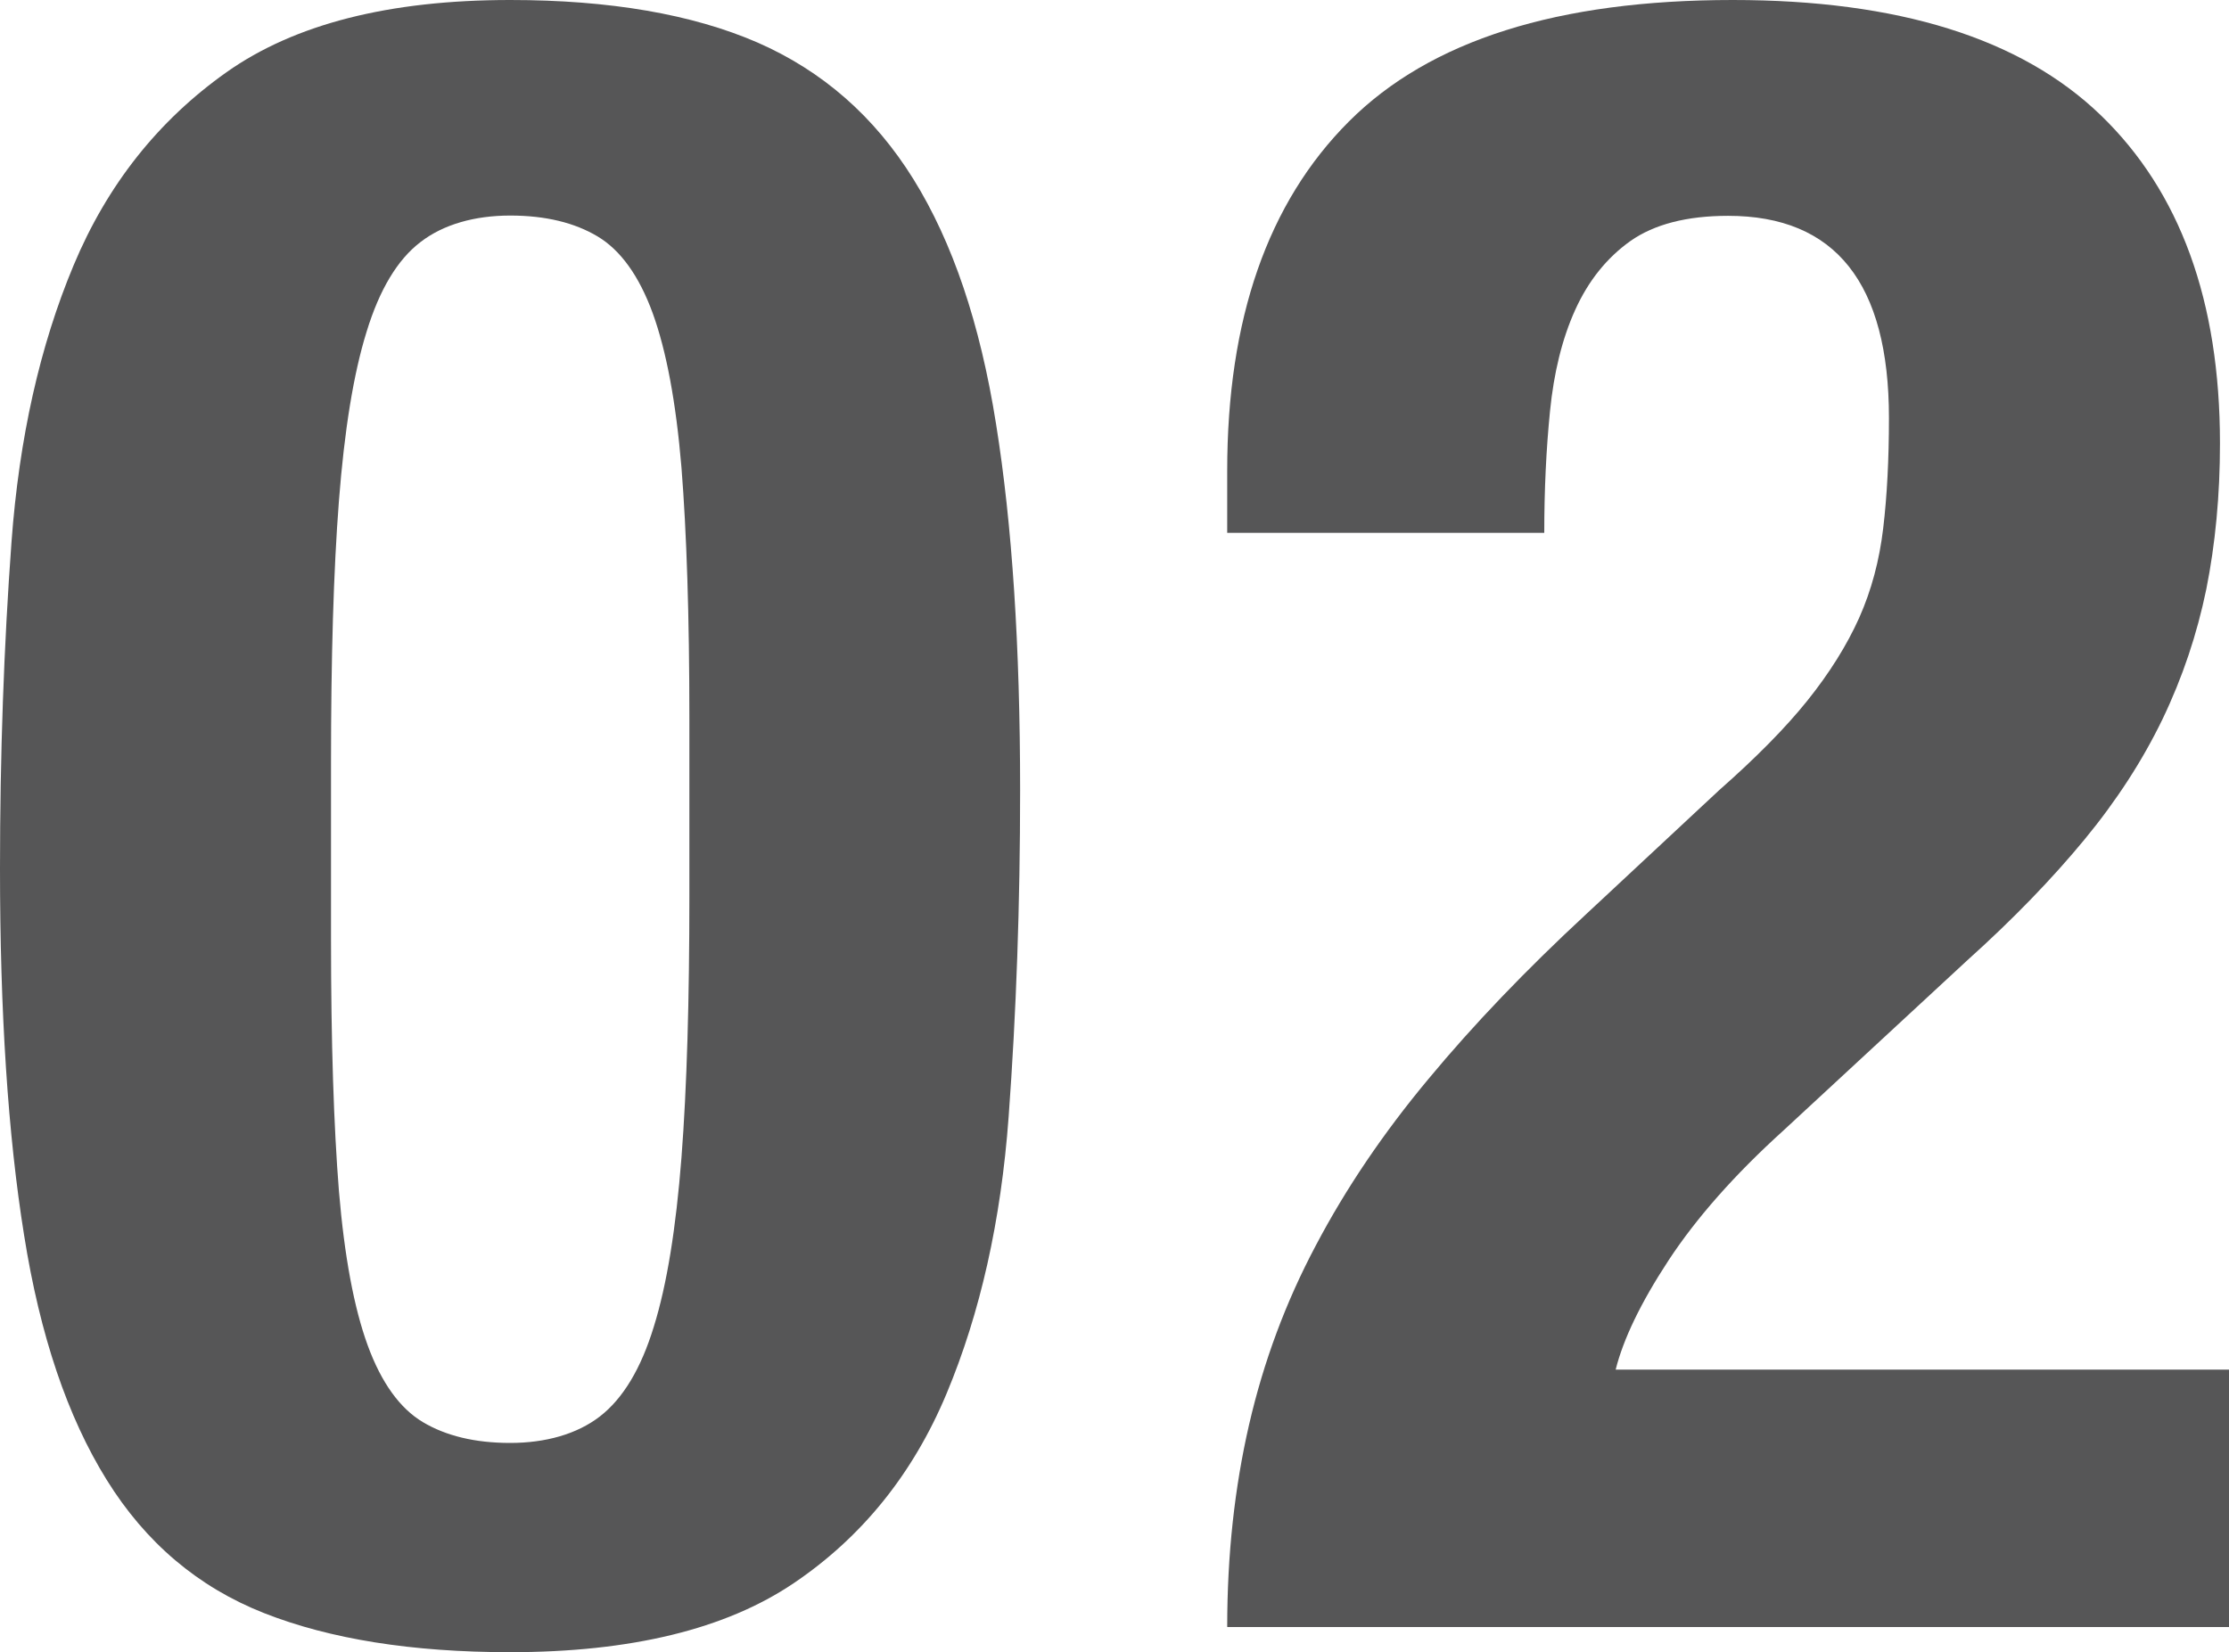
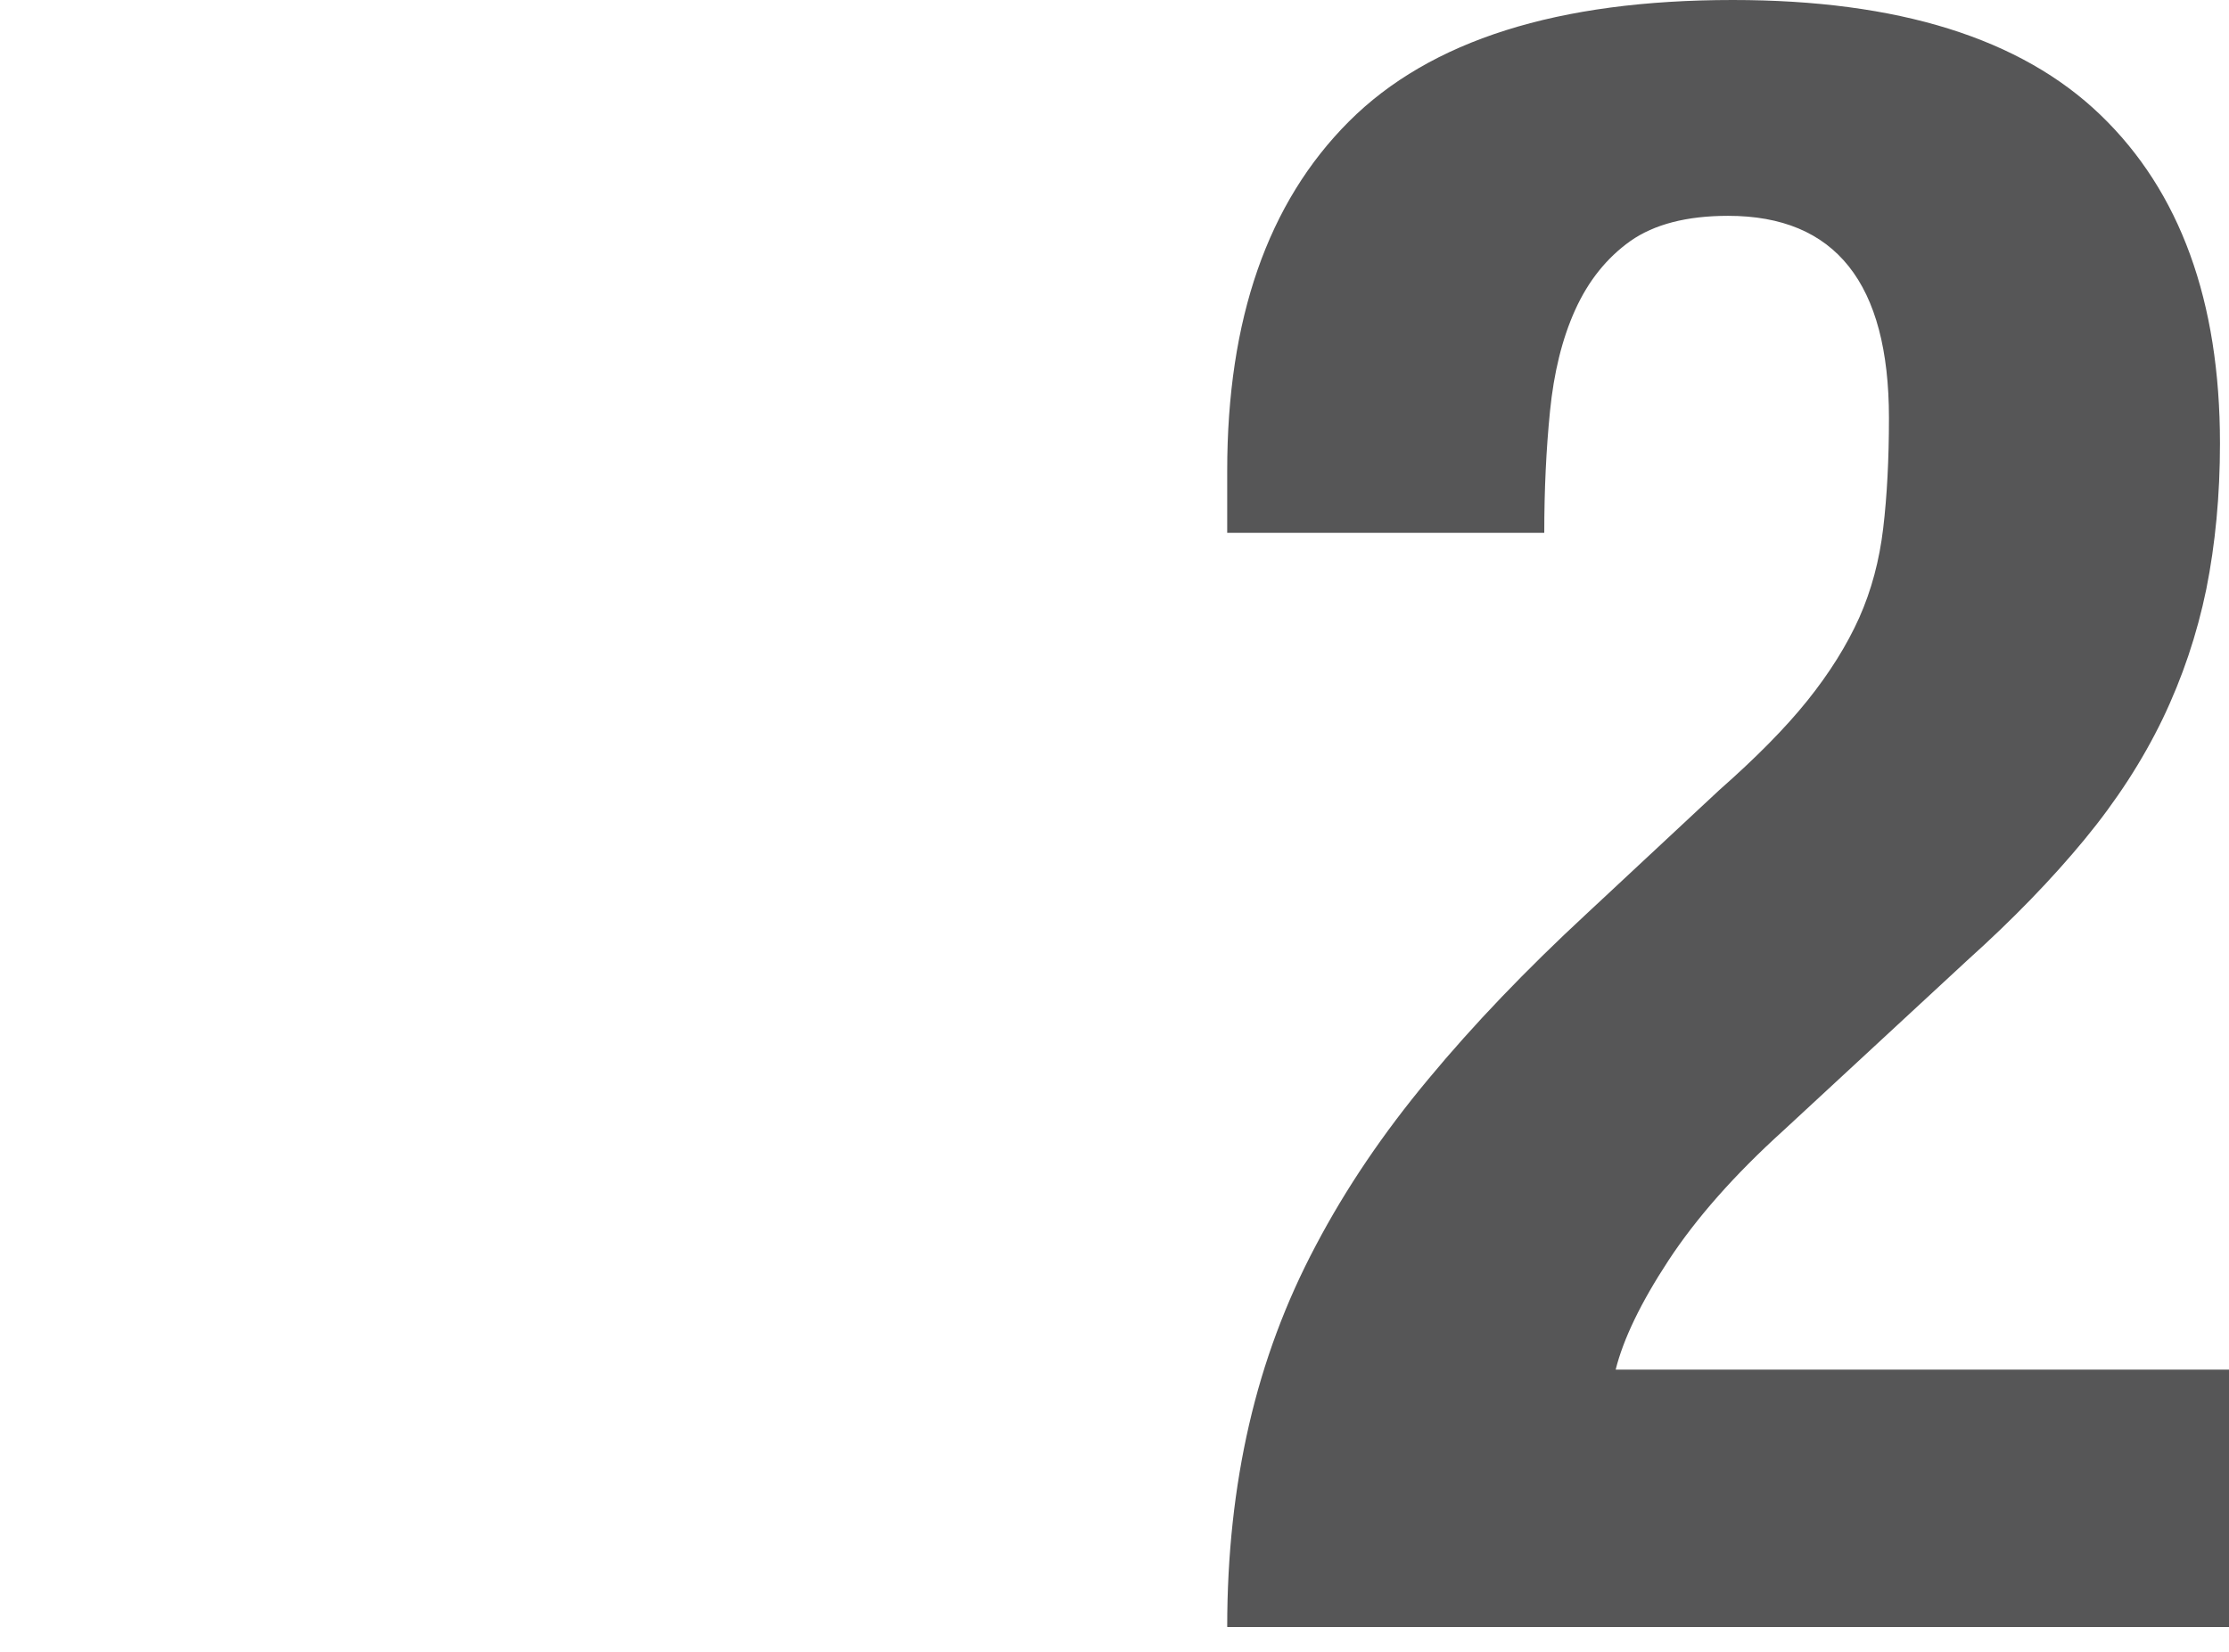
<svg xmlns="http://www.w3.org/2000/svg" id="_レイヤー_1" data-name="レイヤー 1" viewBox="0 0 81.48 60.4">
  <defs>
    <style>
      .cls-1 {
        fill: #565657;
        stroke-width: 0px;
      }
    </style>
  </defs>
-   <path class="cls-1" d="M.42,19.82c.28-3.81,1.04-7.18,2.27-10.12,1.23-2.94,3.09-5.29,5.59-7.06C10.77.88,14.22,0,18.65,0c3.64,0,6.65.52,9.03,1.55,2.38,1.04,4.28,2.7,5.71,5,1.43,2.3,2.44,5.28,3.02,8.95.59,3.67.88,8.13.88,13.4,0,4.15-.14,8.12-.42,11.93-.28,3.81-1.04,7.18-2.27,10.12-1.23,2.94-3.1,5.25-5.59,6.93-2.49,1.68-5.95,2.52-10.37,2.52-3.58,0-6.58-.48-8.99-1.43-2.41-.95-4.33-2.58-5.75-4.87-1.43-2.3-2.44-5.28-3.02-8.95-.59-3.67-.88-8.13-.88-13.4,0-4.14.14-8.12.42-11.93ZM12.39,43.55c.2,2.38.55,4.26,1.05,5.63.5,1.37,1.18,2.31,2.02,2.81.84.5,1.9.76,3.19.76s2.44-.32,3.28-.97,1.5-1.74,1.97-3.28c.48-1.54.81-3.6,1.01-6.17.2-2.58.29-5.77.29-9.58v-6.47c0-3.75-.1-6.82-.29-9.2-.2-2.38-.55-4.25-1.05-5.63-.5-1.37-1.18-2.31-2.02-2.81s-1.9-.76-3.19-.76-2.44.32-3.28.97c-.84.64-1.5,1.74-1.97,3.28-.48,1.54-.81,3.6-1.01,6.17-.2,2.58-.29,5.77-.29,9.58v6.47c0,3.75.1,6.82.29,9.2Z" />
  <path class="cls-1" d="M44.86,59.47c0-2.63.27-5.09.8-7.39.53-2.3,1.34-4.48,2.44-6.55,1.09-2.07,2.46-4.1,4.12-6.09,1.65-1.99,3.57-3.99,5.75-6.01l4.87-4.54c1.34-1.18,2.42-2.27,3.23-3.28.81-1.01,1.44-2.02,1.89-3.02.45-1.01.74-2.1.88-3.28.14-1.18.21-2.52.21-4.03,0-4.93-1.96-7.39-5.88-7.39-1.51,0-2.7.31-3.57.92-.87.62-1.54,1.46-2.02,2.52-.48,1.06-.78,2.3-.92,3.7-.14,1.4-.21,2.88-.21,4.45h-11.59v-2.27c0-5.54,1.48-9.8,4.45-12.77S56.95,0,63.34,0c6.05,0,10.53,1.4,13.44,4.2,2.91,2.8,4.37,6.8,4.37,12.01,0,1.9-.17,3.68-.5,5.33-.34,1.65-.87,3.23-1.6,4.75-.73,1.51-1.68,2.98-2.86,4.41-1.18,1.43-2.6,2.9-4.28,4.41l-6.72,6.22c-1.79,1.62-3.19,3.21-4.2,4.75-1.01,1.54-1.65,2.87-1.93,3.99h22.43v9.41h-36.62Z" />
</svg>